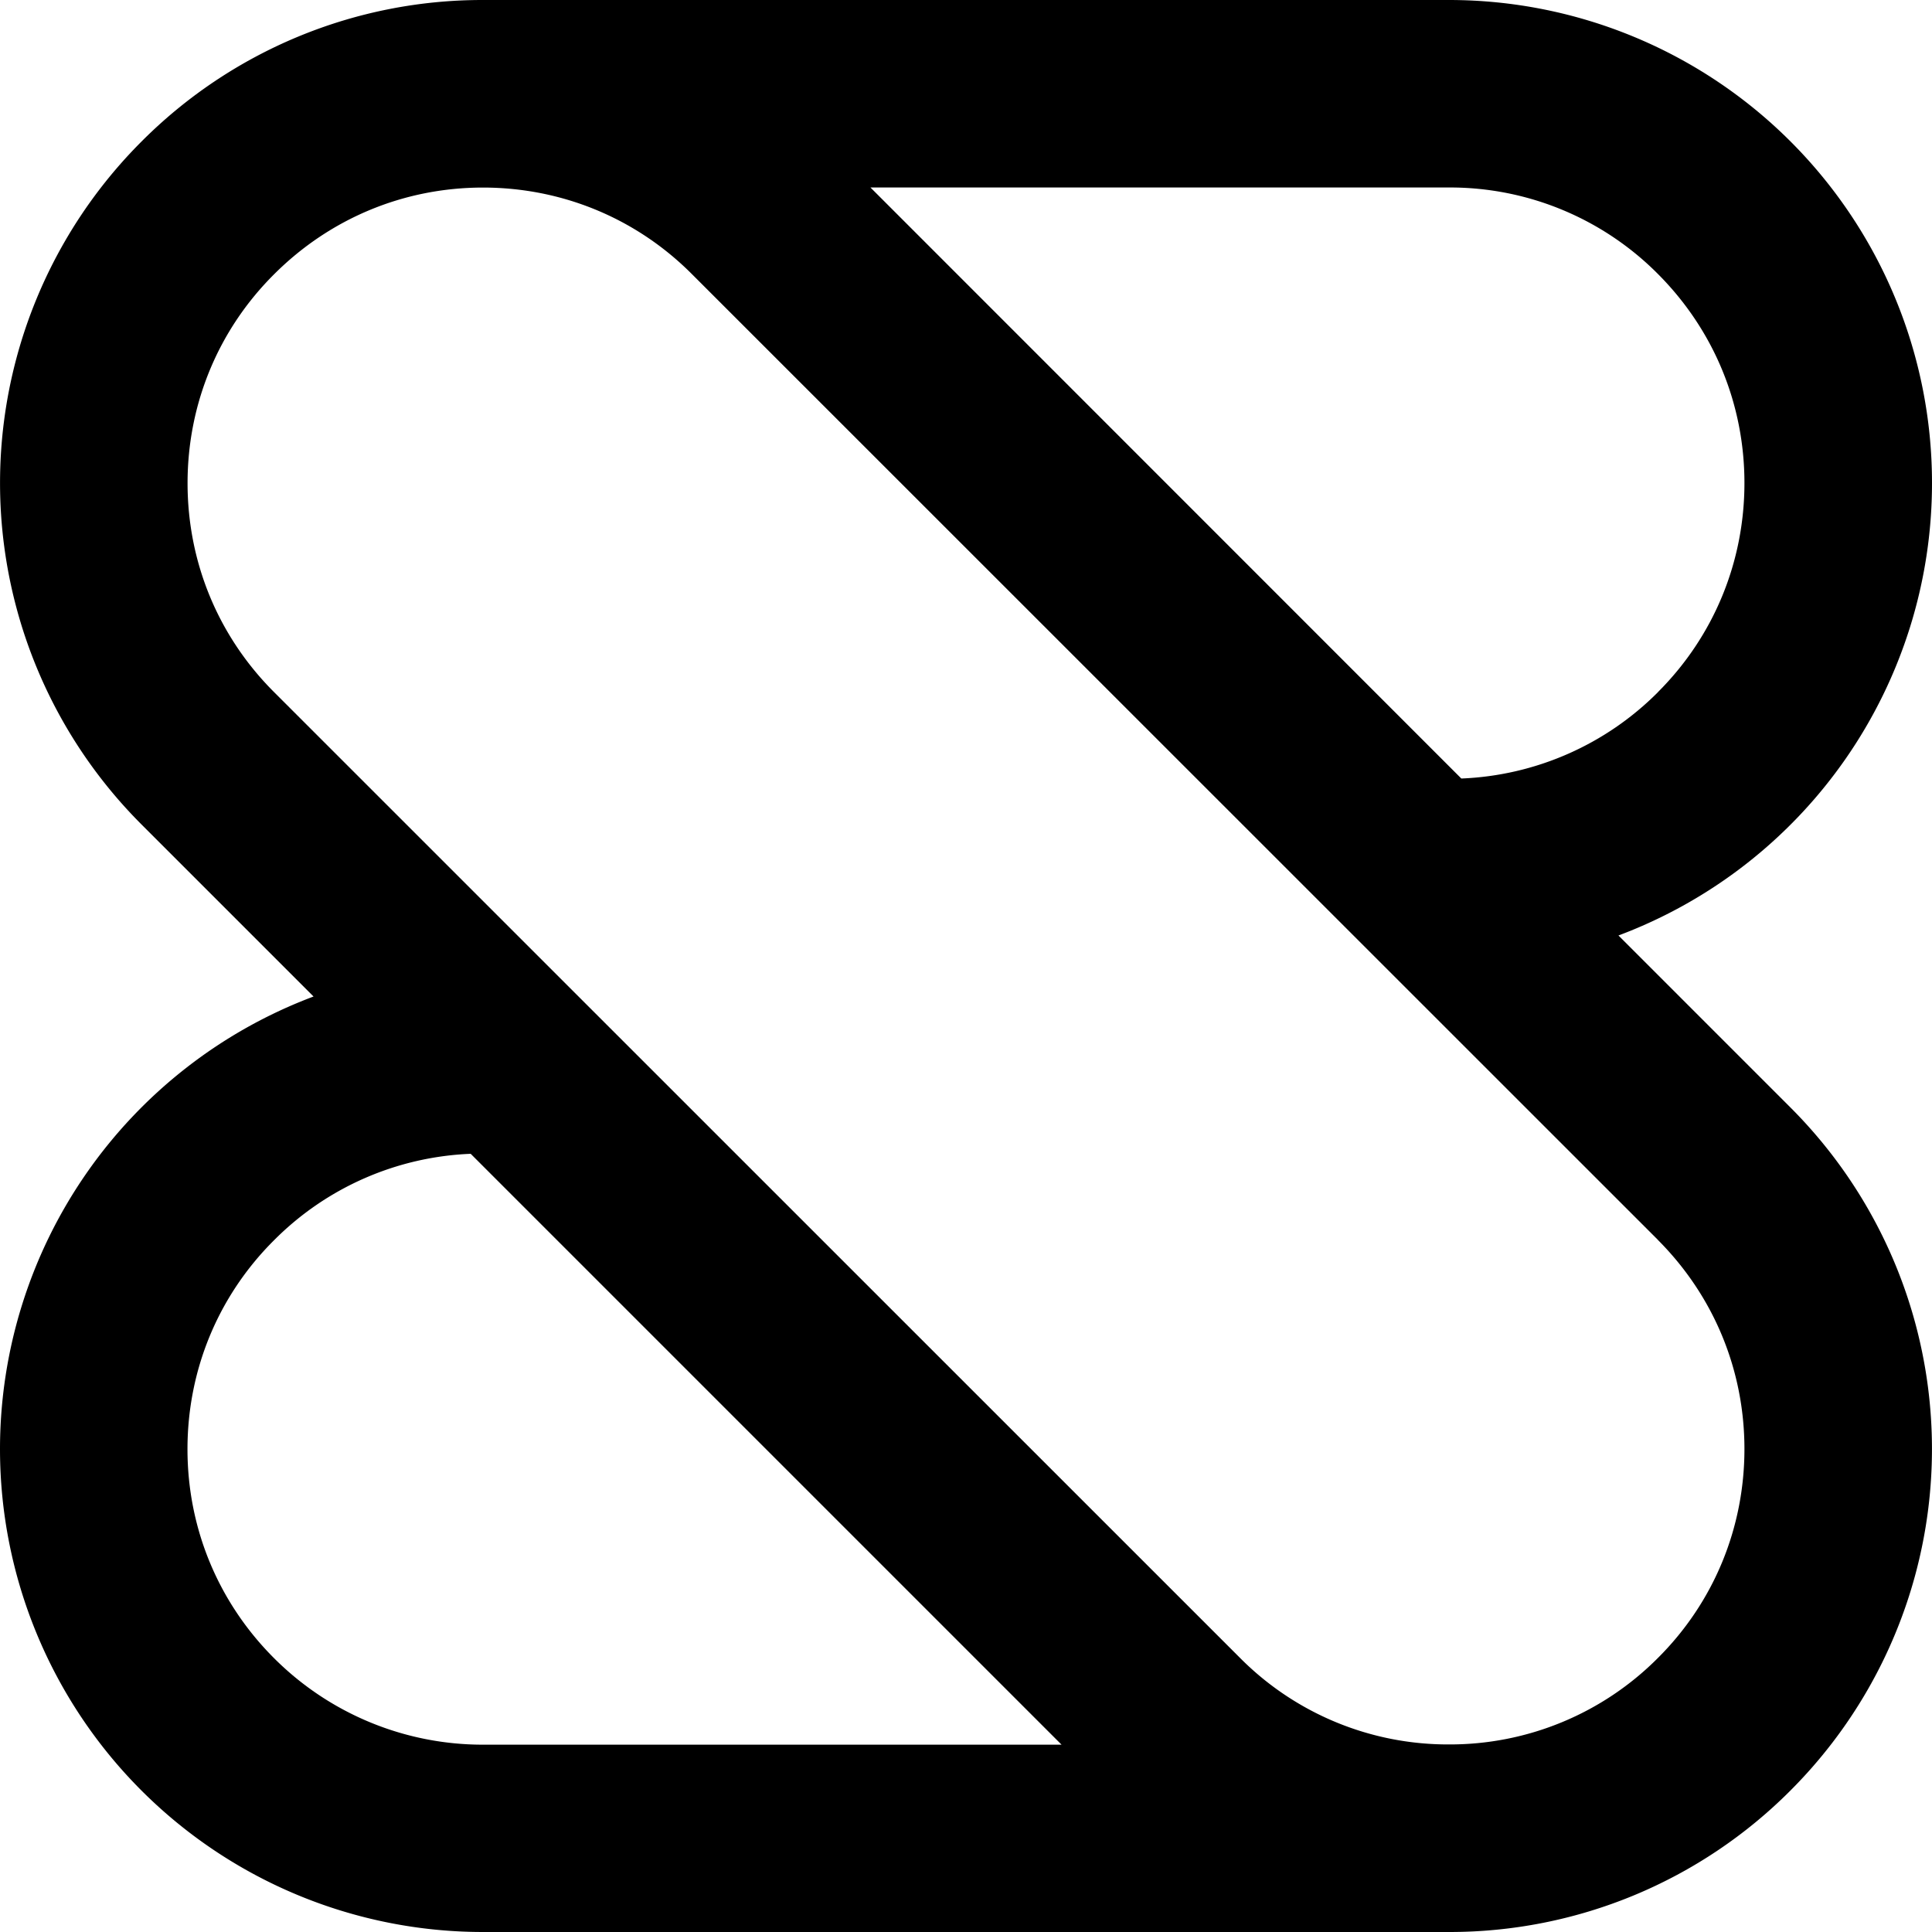
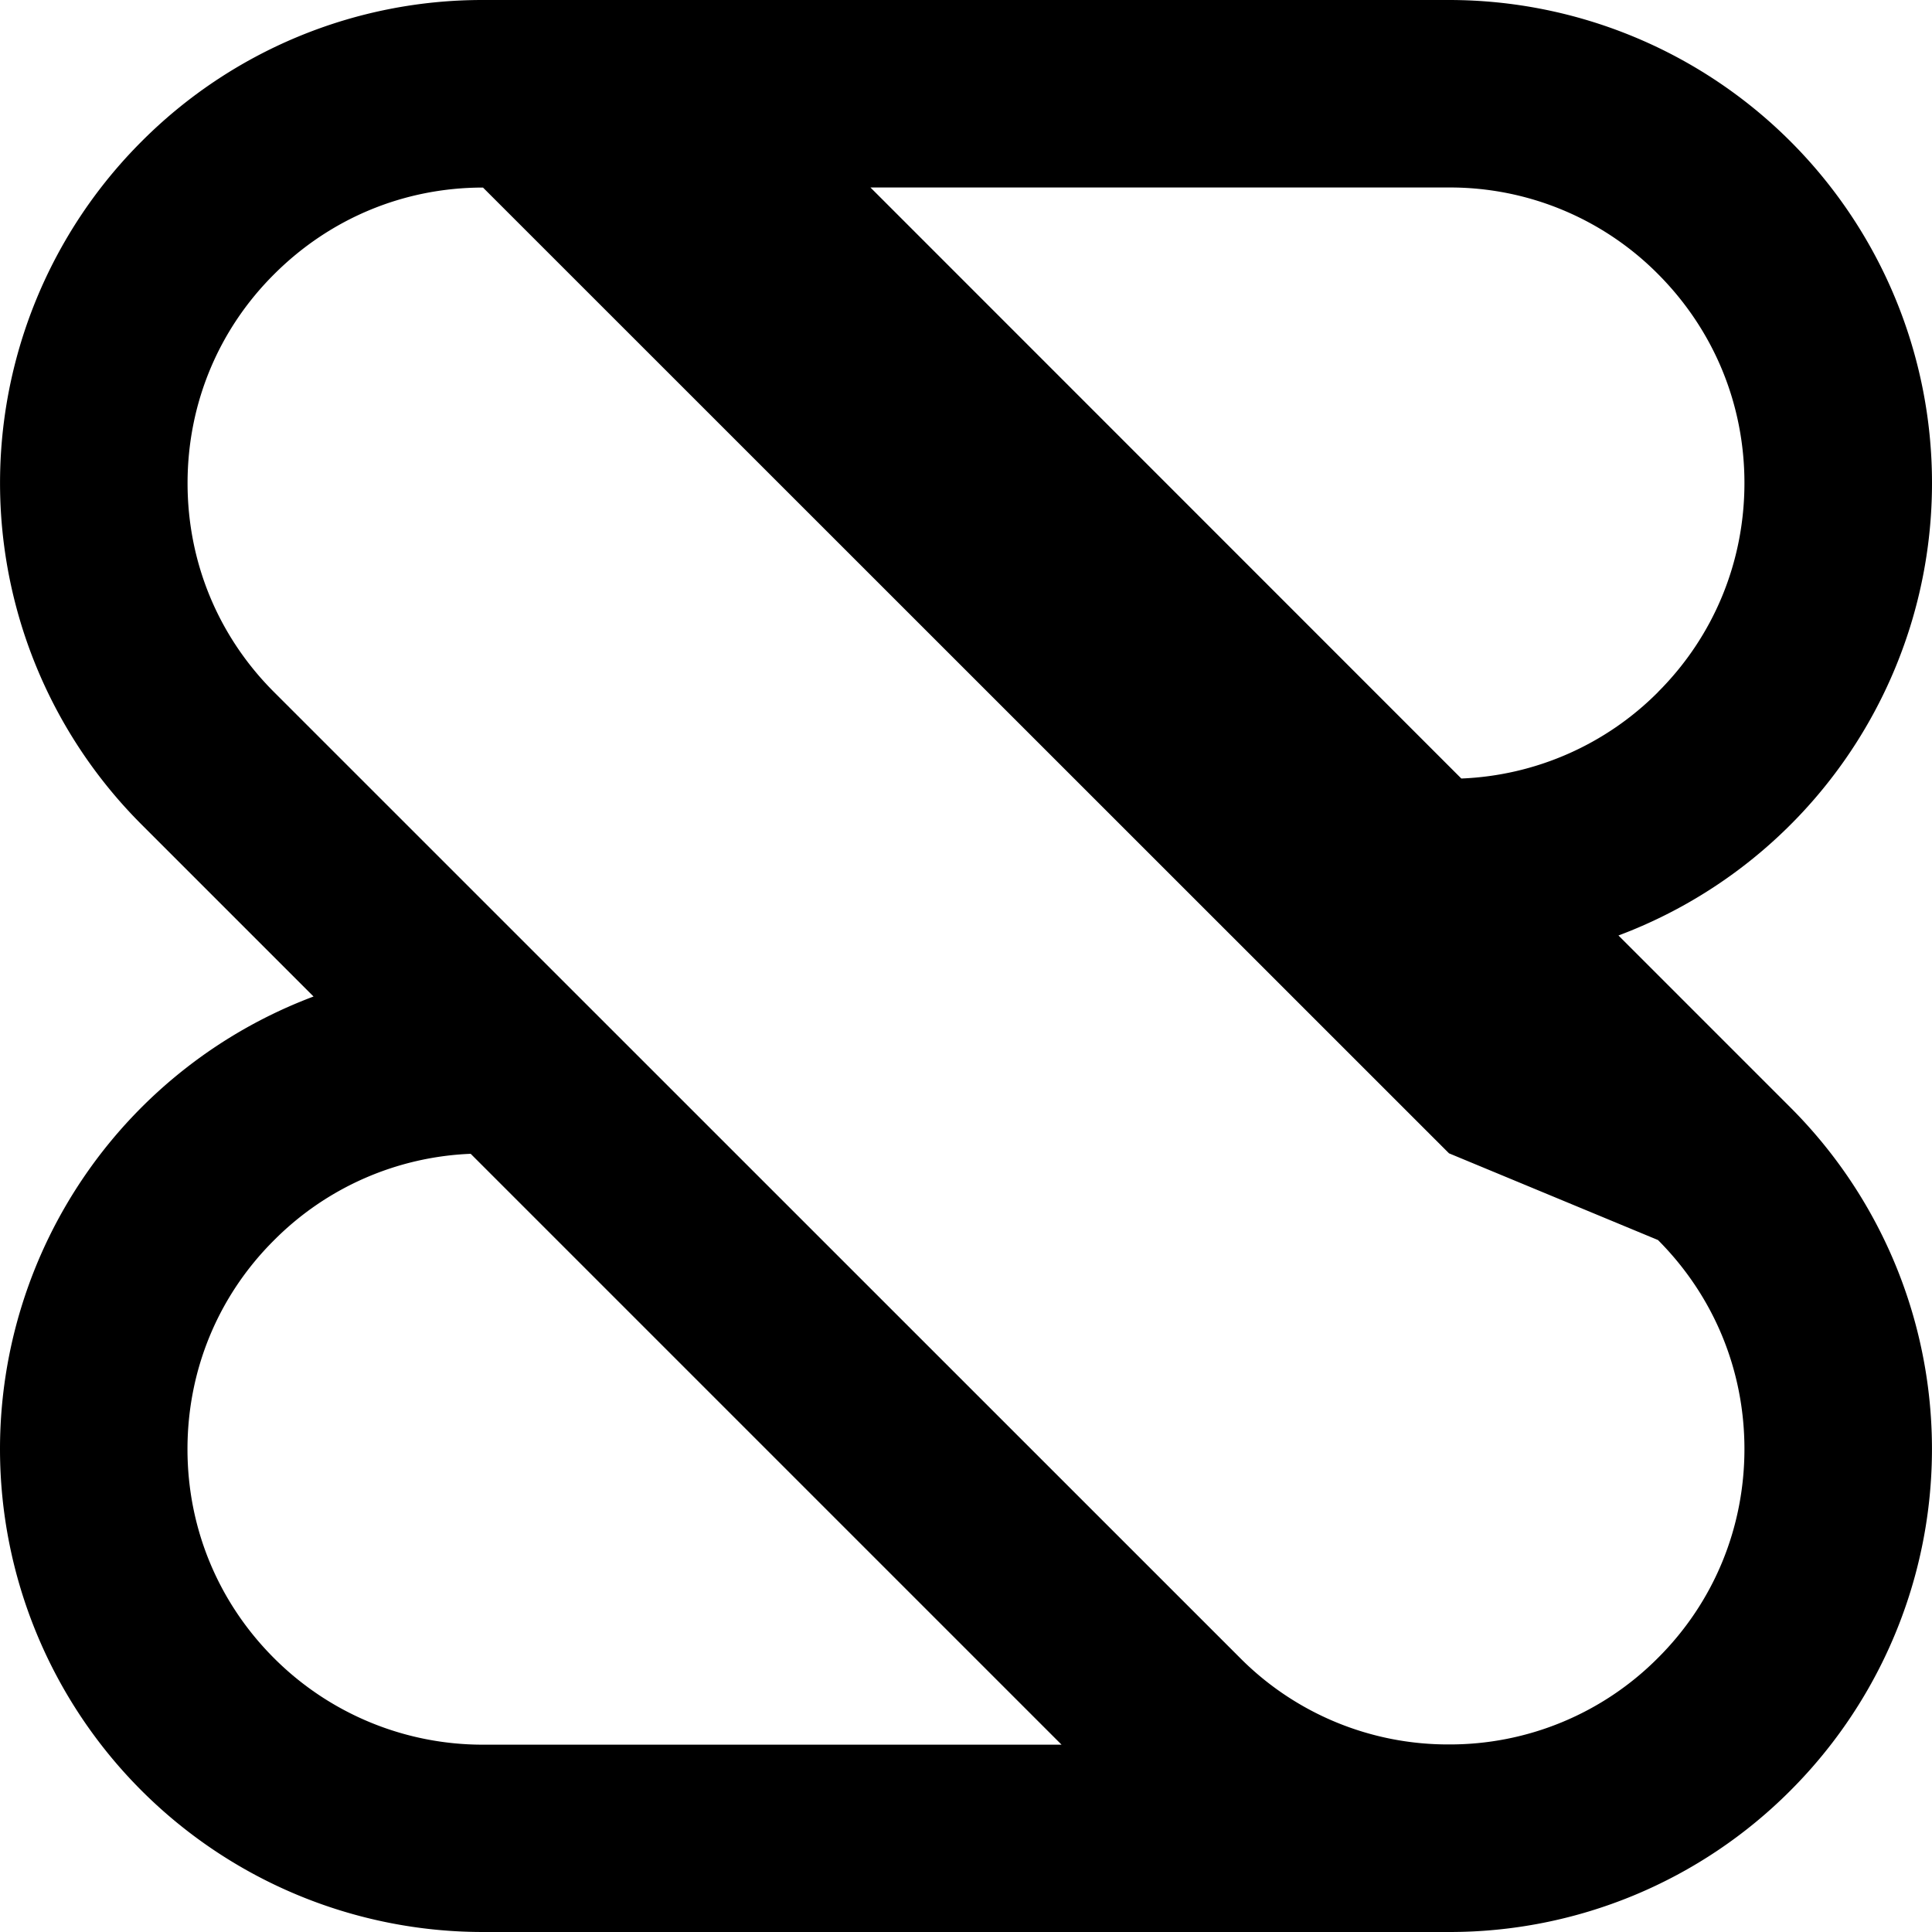
<svg xmlns="http://www.w3.org/2000/svg" role="img" viewBox="0 0 24 24">
  <title>Shortcut</title>
-   <path d="M24 6a6 6 0 0 0-6-6H6a5.975 5.975 0 0 0-4.242 1.758 5.998 5.998 0 0 0 0 8.484l2.137 2.137A6.007 6.007 0 0 0 0 18a6 6 0 0 0 6 6h12a5.975 5.975 0 0 0 4.242-1.758 5.998 5.998 0 0 0 0-8.484l-2.137-2.137A6.002 6.002 0 0 0 24 6zM3.404 20.598c-.694-.694-1.075-1.615-1.075-2.596s.38-1.903 1.075-2.595a3.65 3.65 0 0 1 2.443-1.074l7.34 7.34H6a3.664 3.664 0 0 1-2.596-1.075zm17.192-5.194C21.29 16.1 21.67 17.02 21.67 18s-.38 1.904-1.075 2.596A3.644 3.644 0 0 1 18 21.67a3.64 3.64 0 0 1-2.596-1.075l-12-11.998C2.71 7.904 2.33 6.983 2.33 6.002s.38-1.903 1.075-2.595C4.1 2.712 5.02 2.33 6 2.33s1.904.381 2.596 1.076l12 11.997zm0-6.806a3.65 3.65 0 0 1-2.443 1.073l-7.34-7.342H18a3.64 3.64 0 0 1 2.596 1.075C21.29 4.1 21.67 5.02 21.67 6s-.38 1.904-1.075 2.598z" />
+   <path d="M24 6a6 6 0 0 0-6-6H6a5.975 5.975 0 0 0-4.242 1.758 5.998 5.998 0 0 0 0 8.484l2.137 2.137A6.007 6.007 0 0 0 0 18a6 6 0 0 0 6 6h12a5.975 5.975 0 0 0 4.242-1.758 5.998 5.998 0 0 0 0-8.484l-2.137-2.137A6.002 6.002 0 0 0 24 6zM3.404 20.598c-.694-.694-1.075-1.615-1.075-2.596s.38-1.903 1.075-2.595a3.65 3.65 0 0 1 2.443-1.074l7.34 7.34H6a3.664 3.664 0 0 1-2.596-1.075zm17.192-5.194C21.29 16.1 21.67 17.02 21.67 18s-.38 1.904-1.075 2.596A3.644 3.644 0 0 1 18 21.67a3.64 3.64 0 0 1-2.596-1.075l-12-11.998C2.71 7.904 2.33 6.983 2.33 6.002s.38-1.903 1.075-2.595C4.1 2.712 5.02 2.33 6 2.33l12 11.997zm0-6.806a3.65 3.65 0 0 1-2.443 1.073l-7.34-7.342H18a3.64 3.64 0 0 1 2.596 1.075C21.29 4.1 21.67 5.02 21.67 6s-.38 1.904-1.075 2.598z" />
</svg>